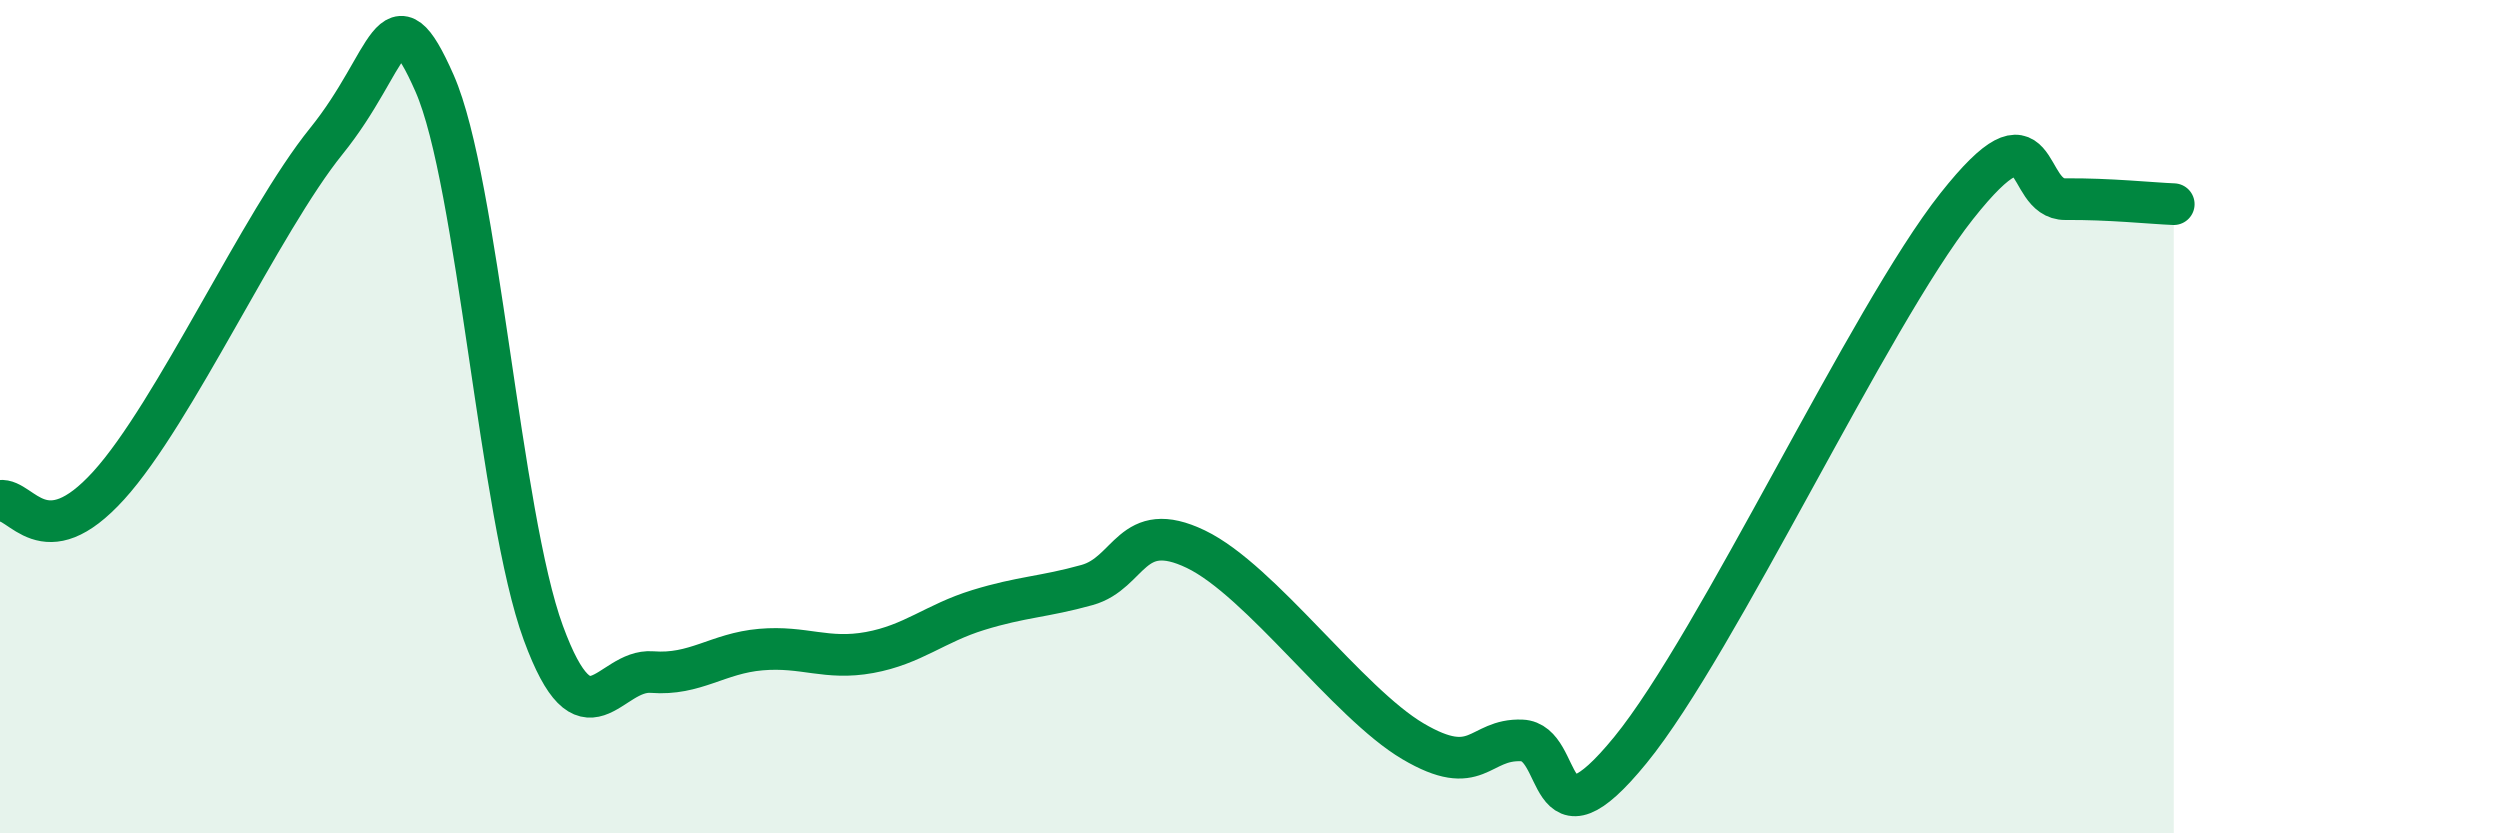
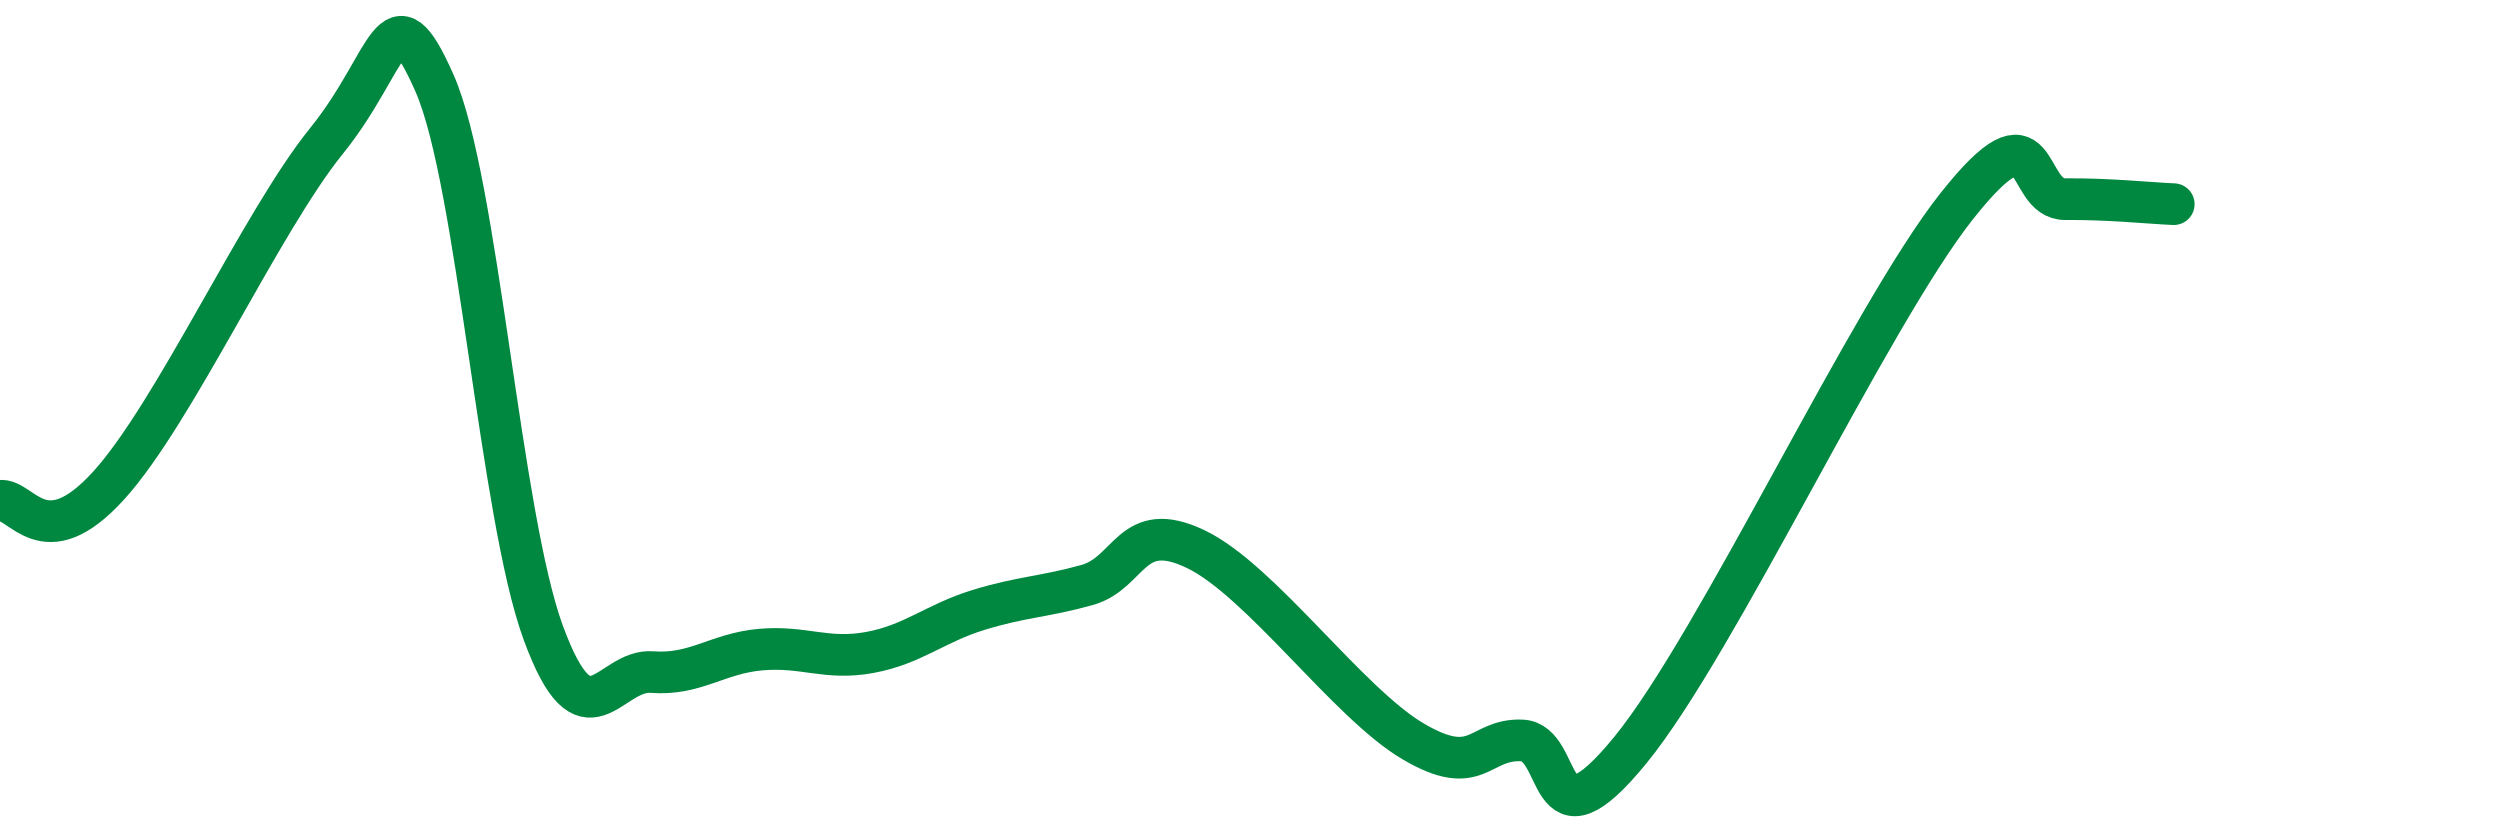
<svg xmlns="http://www.w3.org/2000/svg" width="60" height="20" viewBox="0 0 60 20">
-   <path d="M 0,12.02 C 0.52,11.95 1.04,13.38 2.61,11.65 C 4.18,9.92 6.27,5.32 7.83,3.39 C 9.39,1.46 9.39,-0.36 10.43,2 C 11.47,4.36 12,12.36 13.04,15.19 C 14.08,18.02 14.61,16.05 15.65,16.13 C 16.69,16.21 17.22,15.68 18.26,15.59 C 19.3,15.5 19.83,15.85 20.87,15.66 C 21.91,15.47 22.44,14.96 23.48,14.64 C 24.52,14.32 25.05,14.33 26.09,14.04 C 27.13,13.75 27.14,12.43 28.7,13.18 C 30.26,13.93 32.35,16.87 33.91,17.79 C 35.47,18.71 35.48,17.73 36.52,17.77 C 37.56,17.81 37.04,20.56 39.13,18 C 41.22,15.44 44.87,7.59 46.96,4.95 C 49.05,2.31 48.53,4.79 49.57,4.78 C 50.61,4.77 51.65,4.88 52.17,4.9L52.17 20L0 20Z" fill="#008740" opacity="0.1" stroke-linecap="round" stroke-linejoin="round" />
  <path d="M 0,12.02 C 0.52,11.95 1.04,13.38 2.61,11.65 C 4.18,9.92 6.27,5.32 7.83,3.39 C 9.39,1.46 9.39,-0.36 10.43,2 C 11.47,4.36 12,12.36 13.04,15.19 C 14.08,18.02 14.61,16.05 15.65,16.13 C 16.69,16.21 17.22,15.68 18.26,15.59 C 19.3,15.5 19.83,15.85 20.87,15.66 C 21.91,15.47 22.44,14.96 23.48,14.64 C 24.52,14.32 25.05,14.33 26.09,14.04 C 27.13,13.75 27.14,12.43 28.7,13.18 C 30.26,13.93 32.35,16.87 33.91,17.79 C 35.47,18.71 35.48,17.73 36.52,17.77 C 37.56,17.81 37.04,20.56 39.13,18 C 41.22,15.44 44.87,7.59 46.96,4.95 C 49.05,2.31 48.53,4.79 49.57,4.78 C 50.61,4.77 51.65,4.88 52.17,4.9" stroke="#008740" stroke-width="1" fill="none" stroke-linecap="round" stroke-linejoin="round" />
</svg>